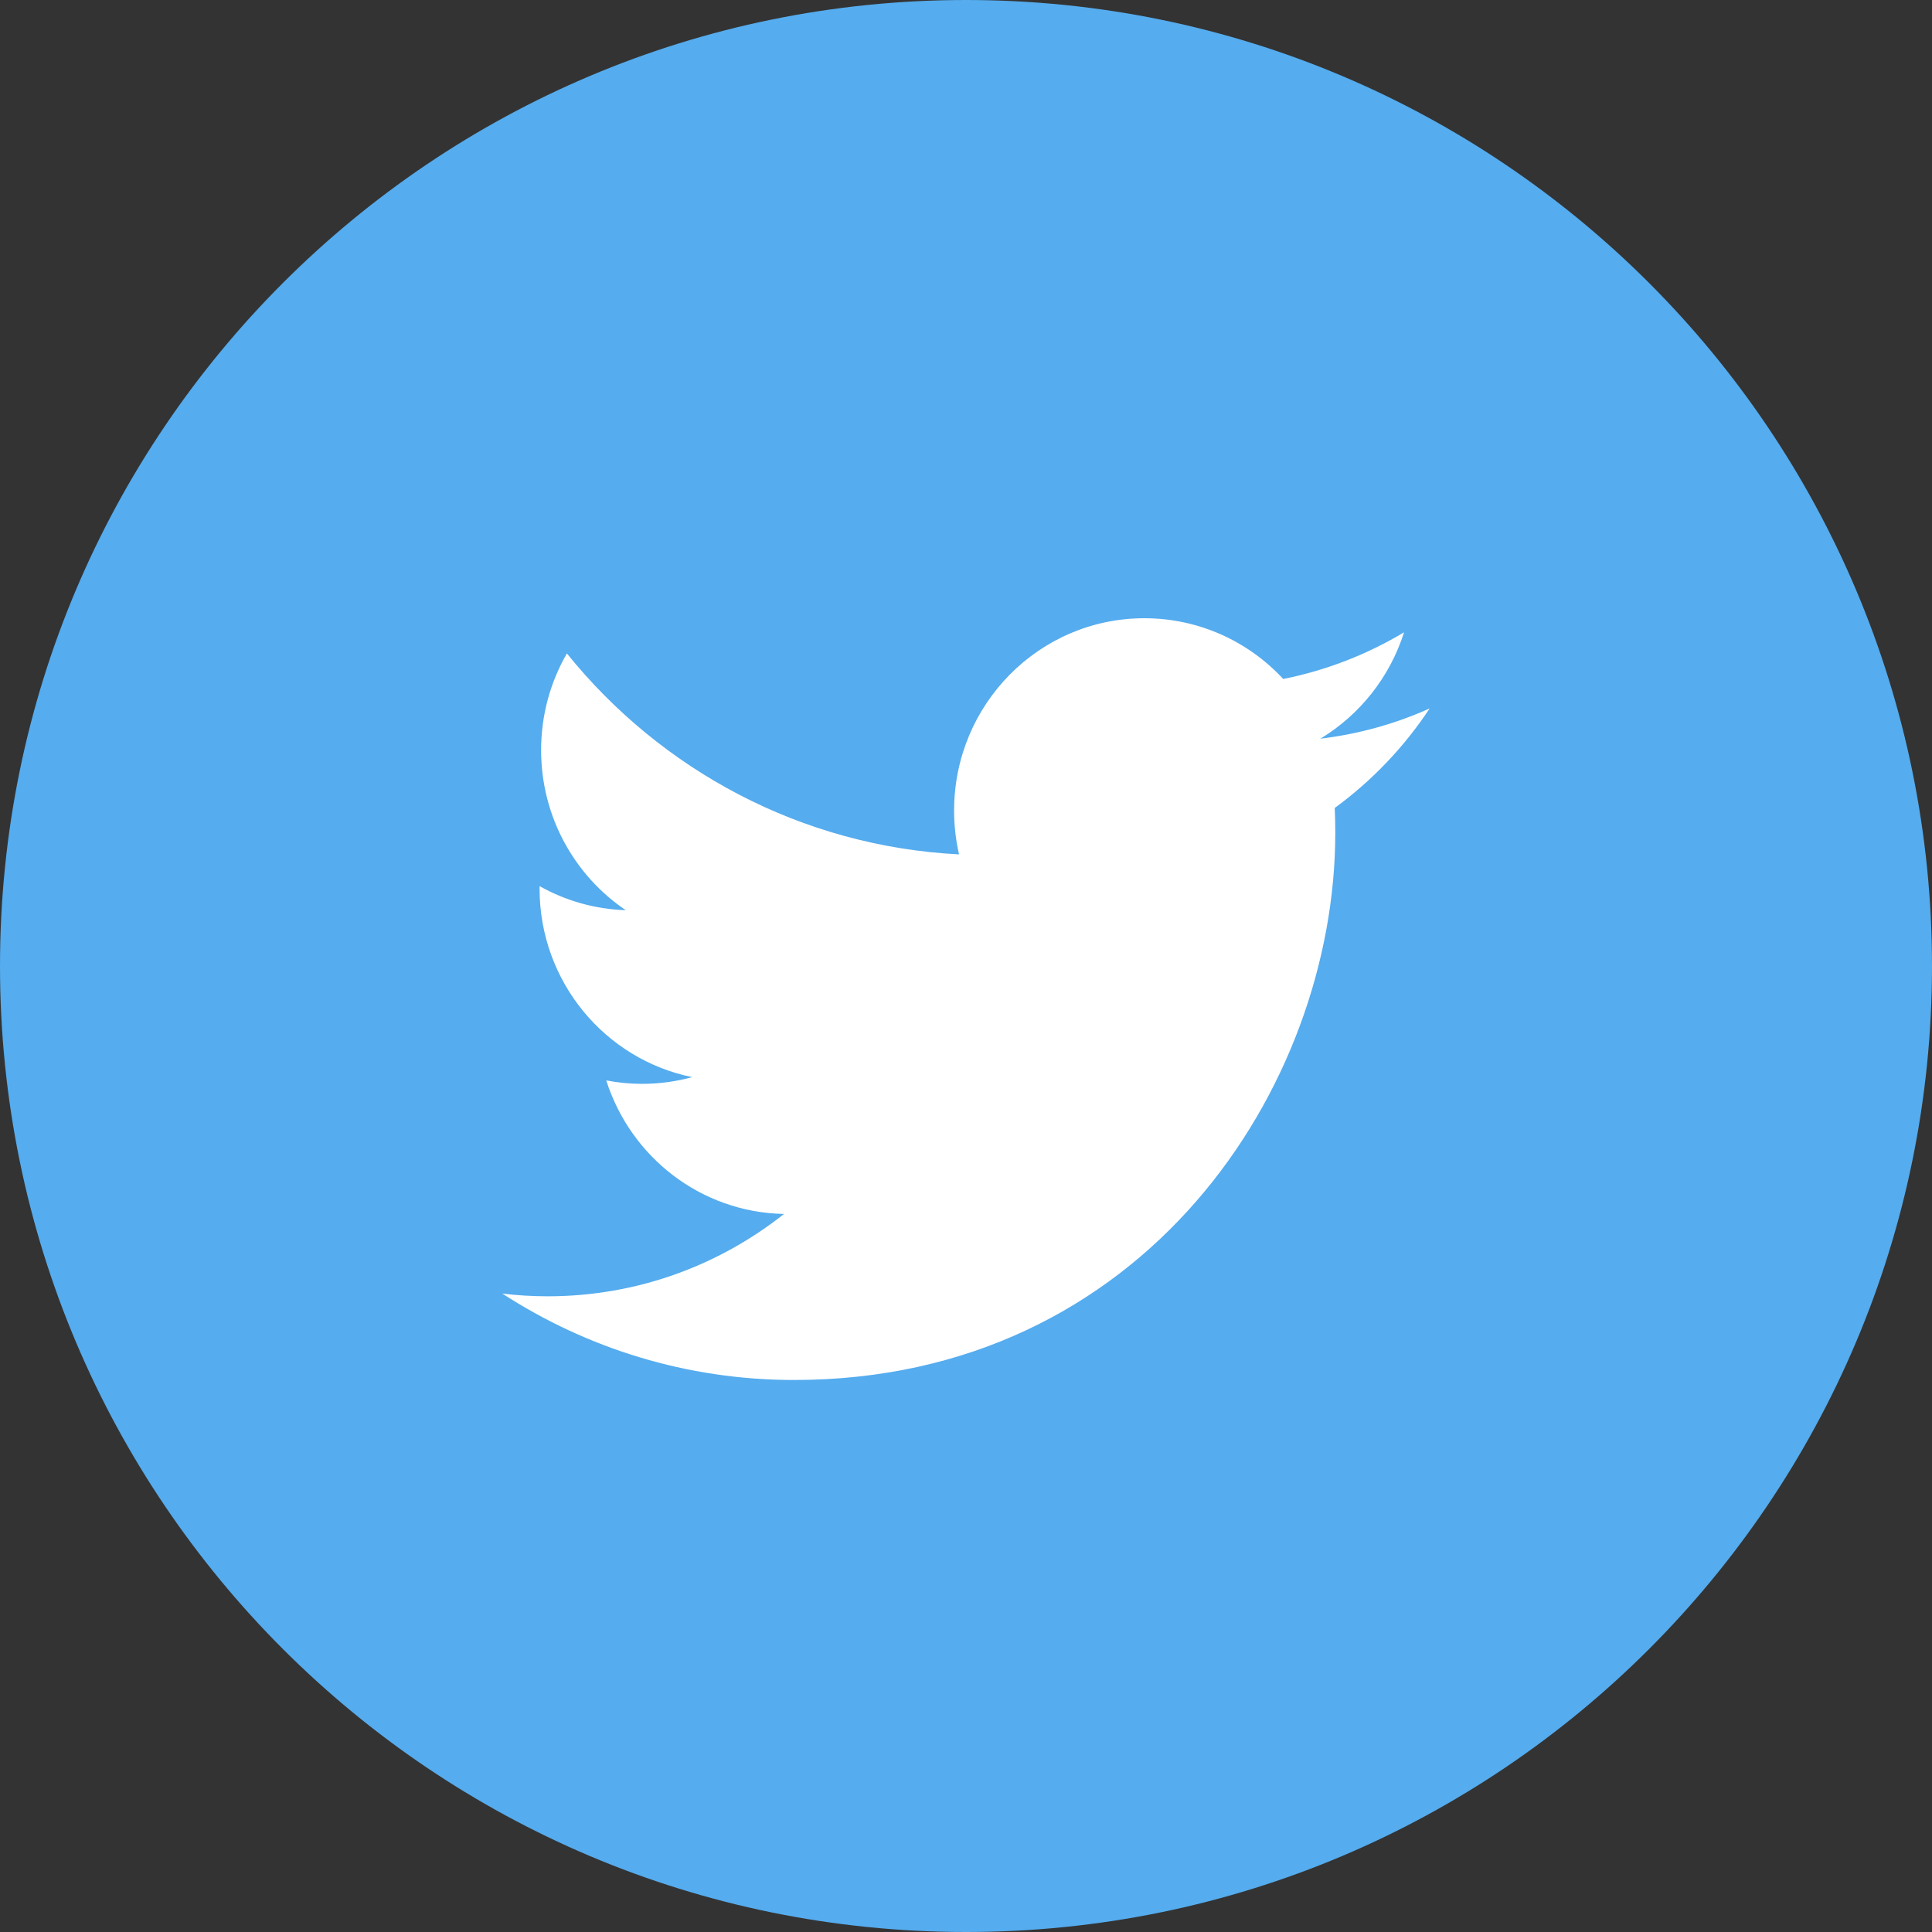
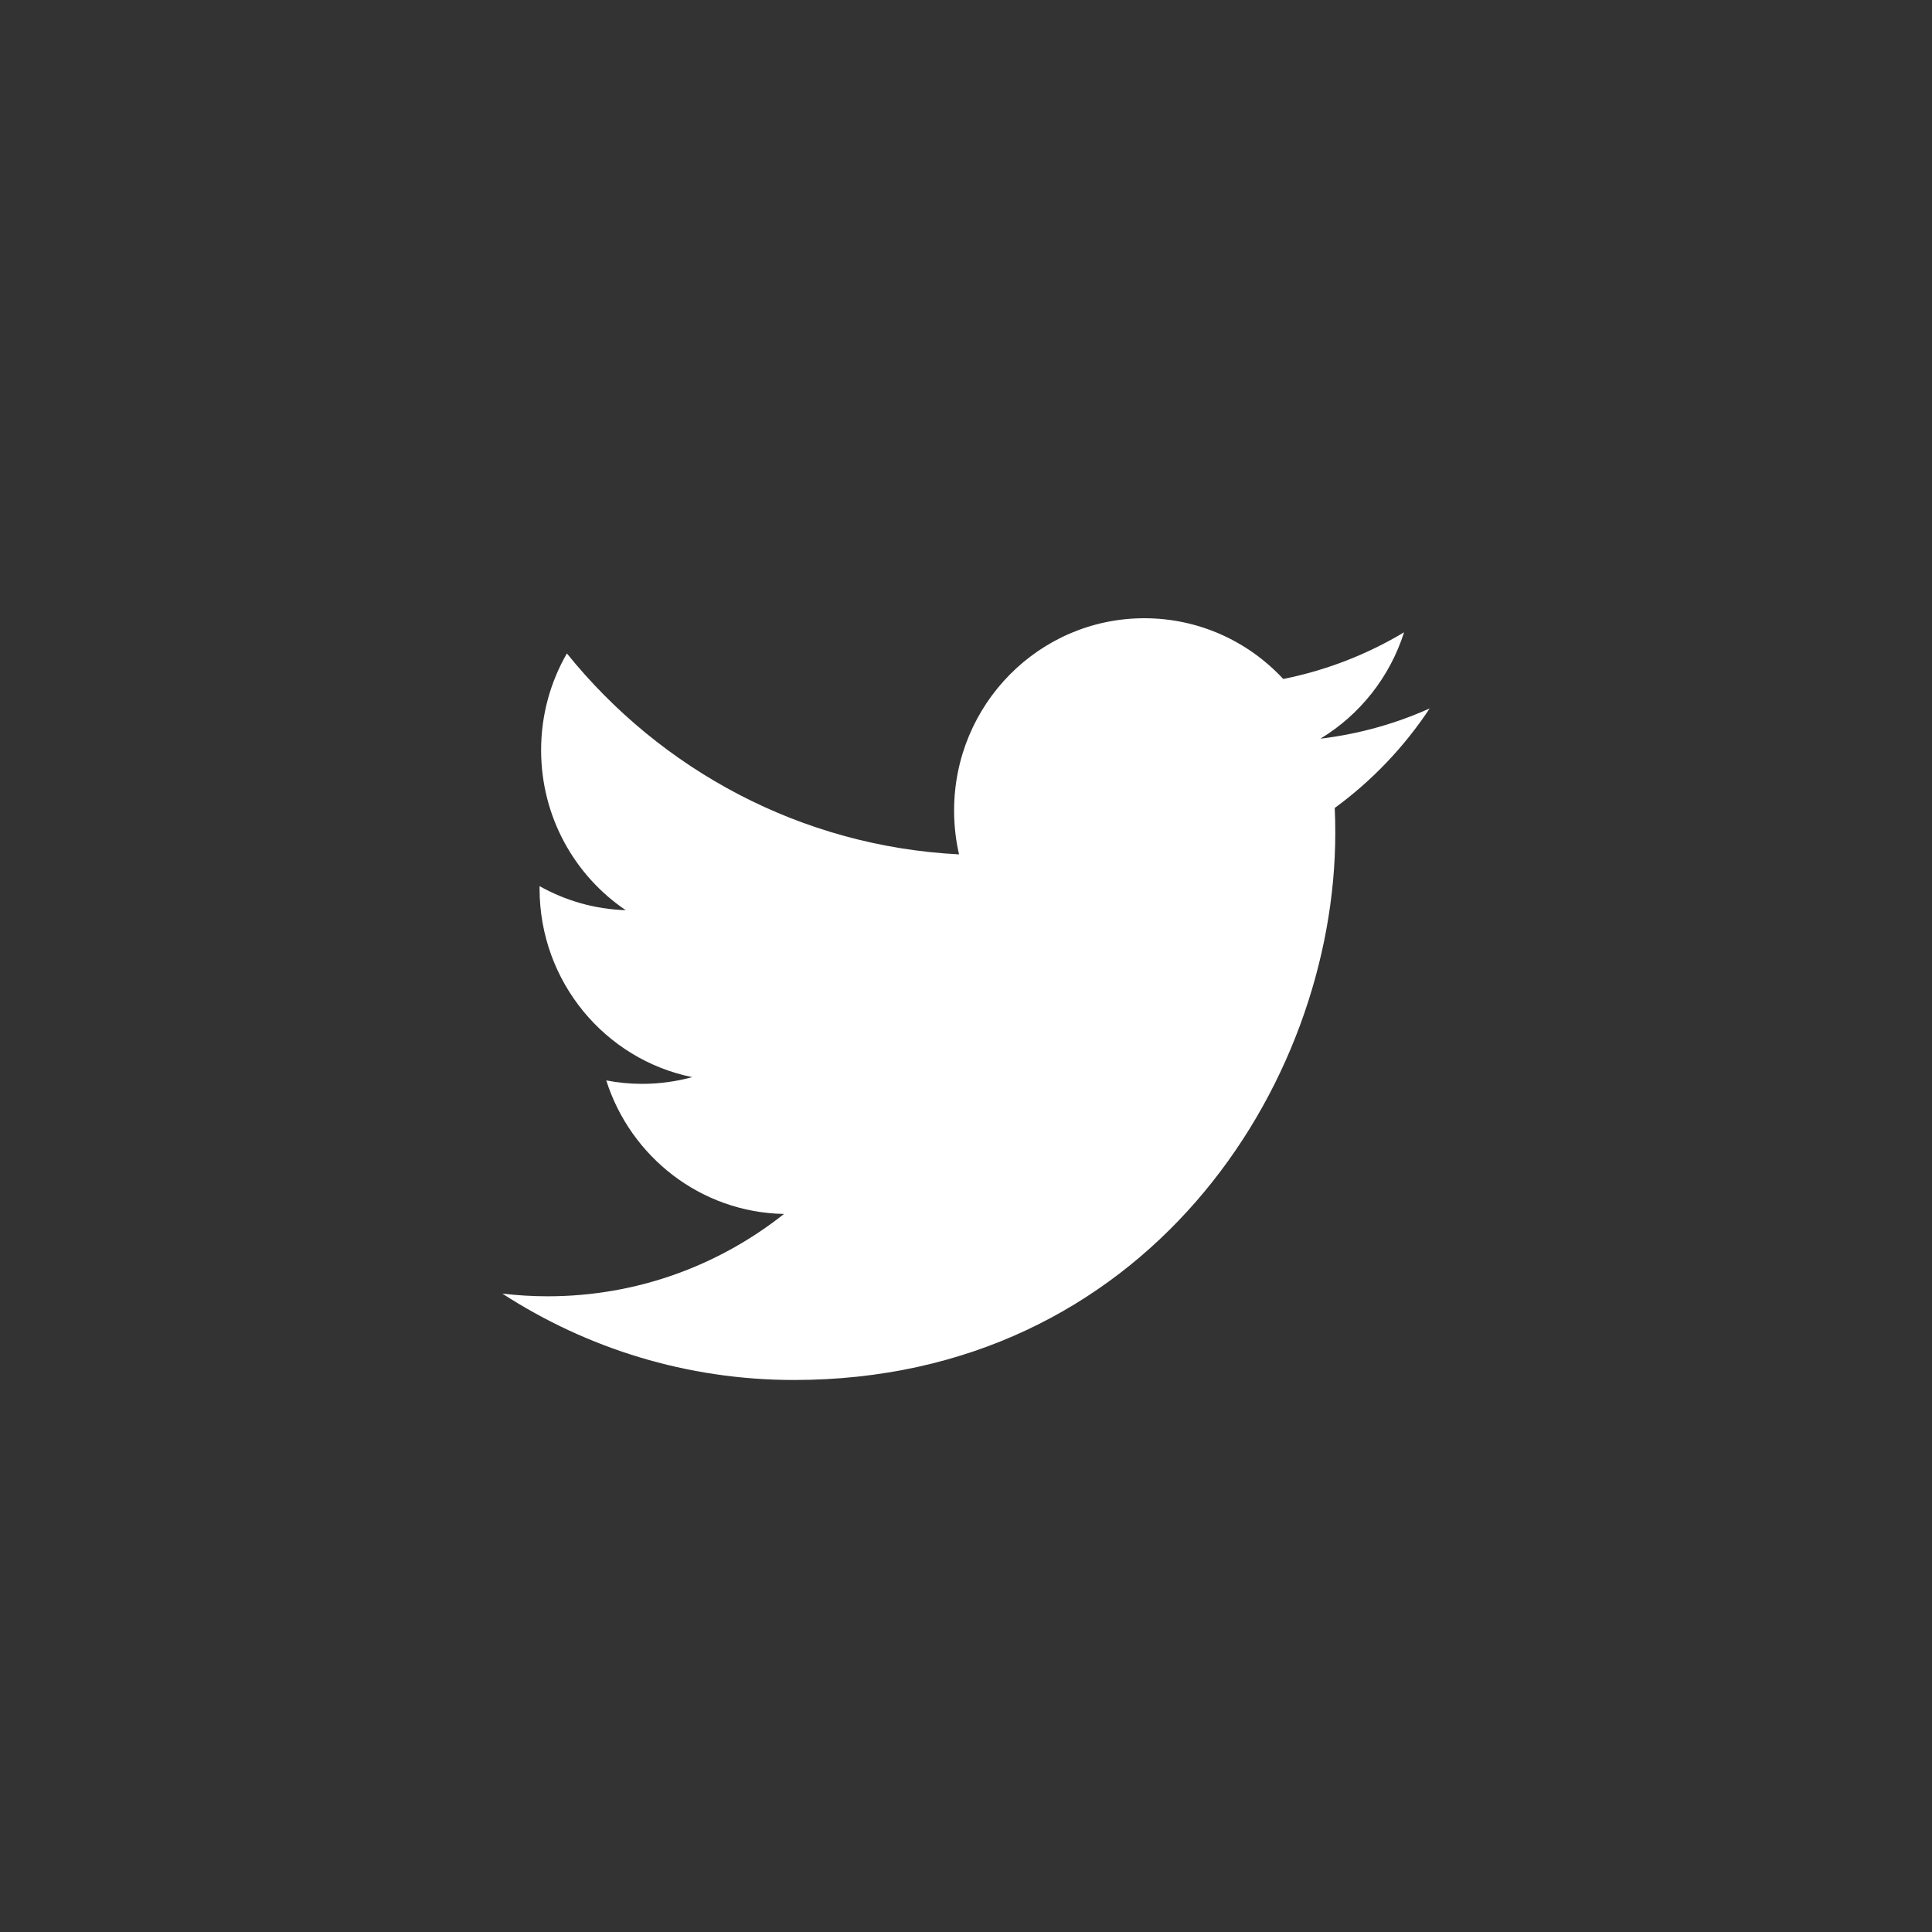
<svg xmlns="http://www.w3.org/2000/svg" width="50px" height="50px" viewBox="0 0 50 50" version="1.1">
  <rect x="0" y="0" width="50" height="50" fill="#333333" stroke="none" />
  <title>sns</title>
  <desc>Created with Sketch.</desc>
  <defs />
  <g id="A_基本" stroke="none" stroke-width="1" fill="none" fill-rule="evenodd">
    <g id="A_基本/フッター/pc" transform="translate(-752, 0)">
      <g id="99_footer">
        <g id="sns" transform="translate(428, 0)">
          <g transform="translate(324, 0)">
-             <path d="M0,25 C0,11.193 11.193,0 25,0 C38.807,0 50,11.193 50,25 C50,38.807 38.807,50 25,50 C11.193,50 0,38.807 0,25 Z" id="back" fill="#55ACEE" />
            <path d="M37,18.334 C36.117,18.73 35.168,18.997 34.172,19.117 C35.189,18.502 35.969,17.526 36.337,16.364 C35.386,16.934 34.332,17.348 33.21,17.572 C32.312,16.604 31.032,16 29.616,16 C26.897,16 24.692,18.228 24.692,20.977 C24.692,21.367 24.736,21.747 24.82,22.111 C20.728,21.903 17.099,19.922 14.671,16.911 C14.247,17.646 14.004,18.501 14.004,19.413 C14.004,21.14 14.873,22.663 16.195,23.556 C15.388,23.53 14.628,23.306 13.964,22.933 C13.964,22.954 13.964,22.975 13.964,22.996 C13.964,25.407 15.661,27.419 17.914,27.876 C17.501,27.989 17.066,28.05 16.617,28.05 C16.299,28.05 15.991,28.019 15.69,27.961 C16.317,29.938 18.135,31.377 20.29,31.417 C18.605,32.752 16.482,33.548 14.175,33.548 C13.777,33.548 13.385,33.524 13,33.478 C15.179,34.89 17.767,35.714 20.548,35.714 C29.605,35.714 34.557,28.131 34.557,21.554 C34.557,21.338 34.553,21.123 34.543,20.91 C35.505,20.208 36.34,19.332 37,18.334" id="Fill-1" fill="#FFFFFF" />
          </g>
        </g>
      </g>
    </g>
  </g>
</svg>